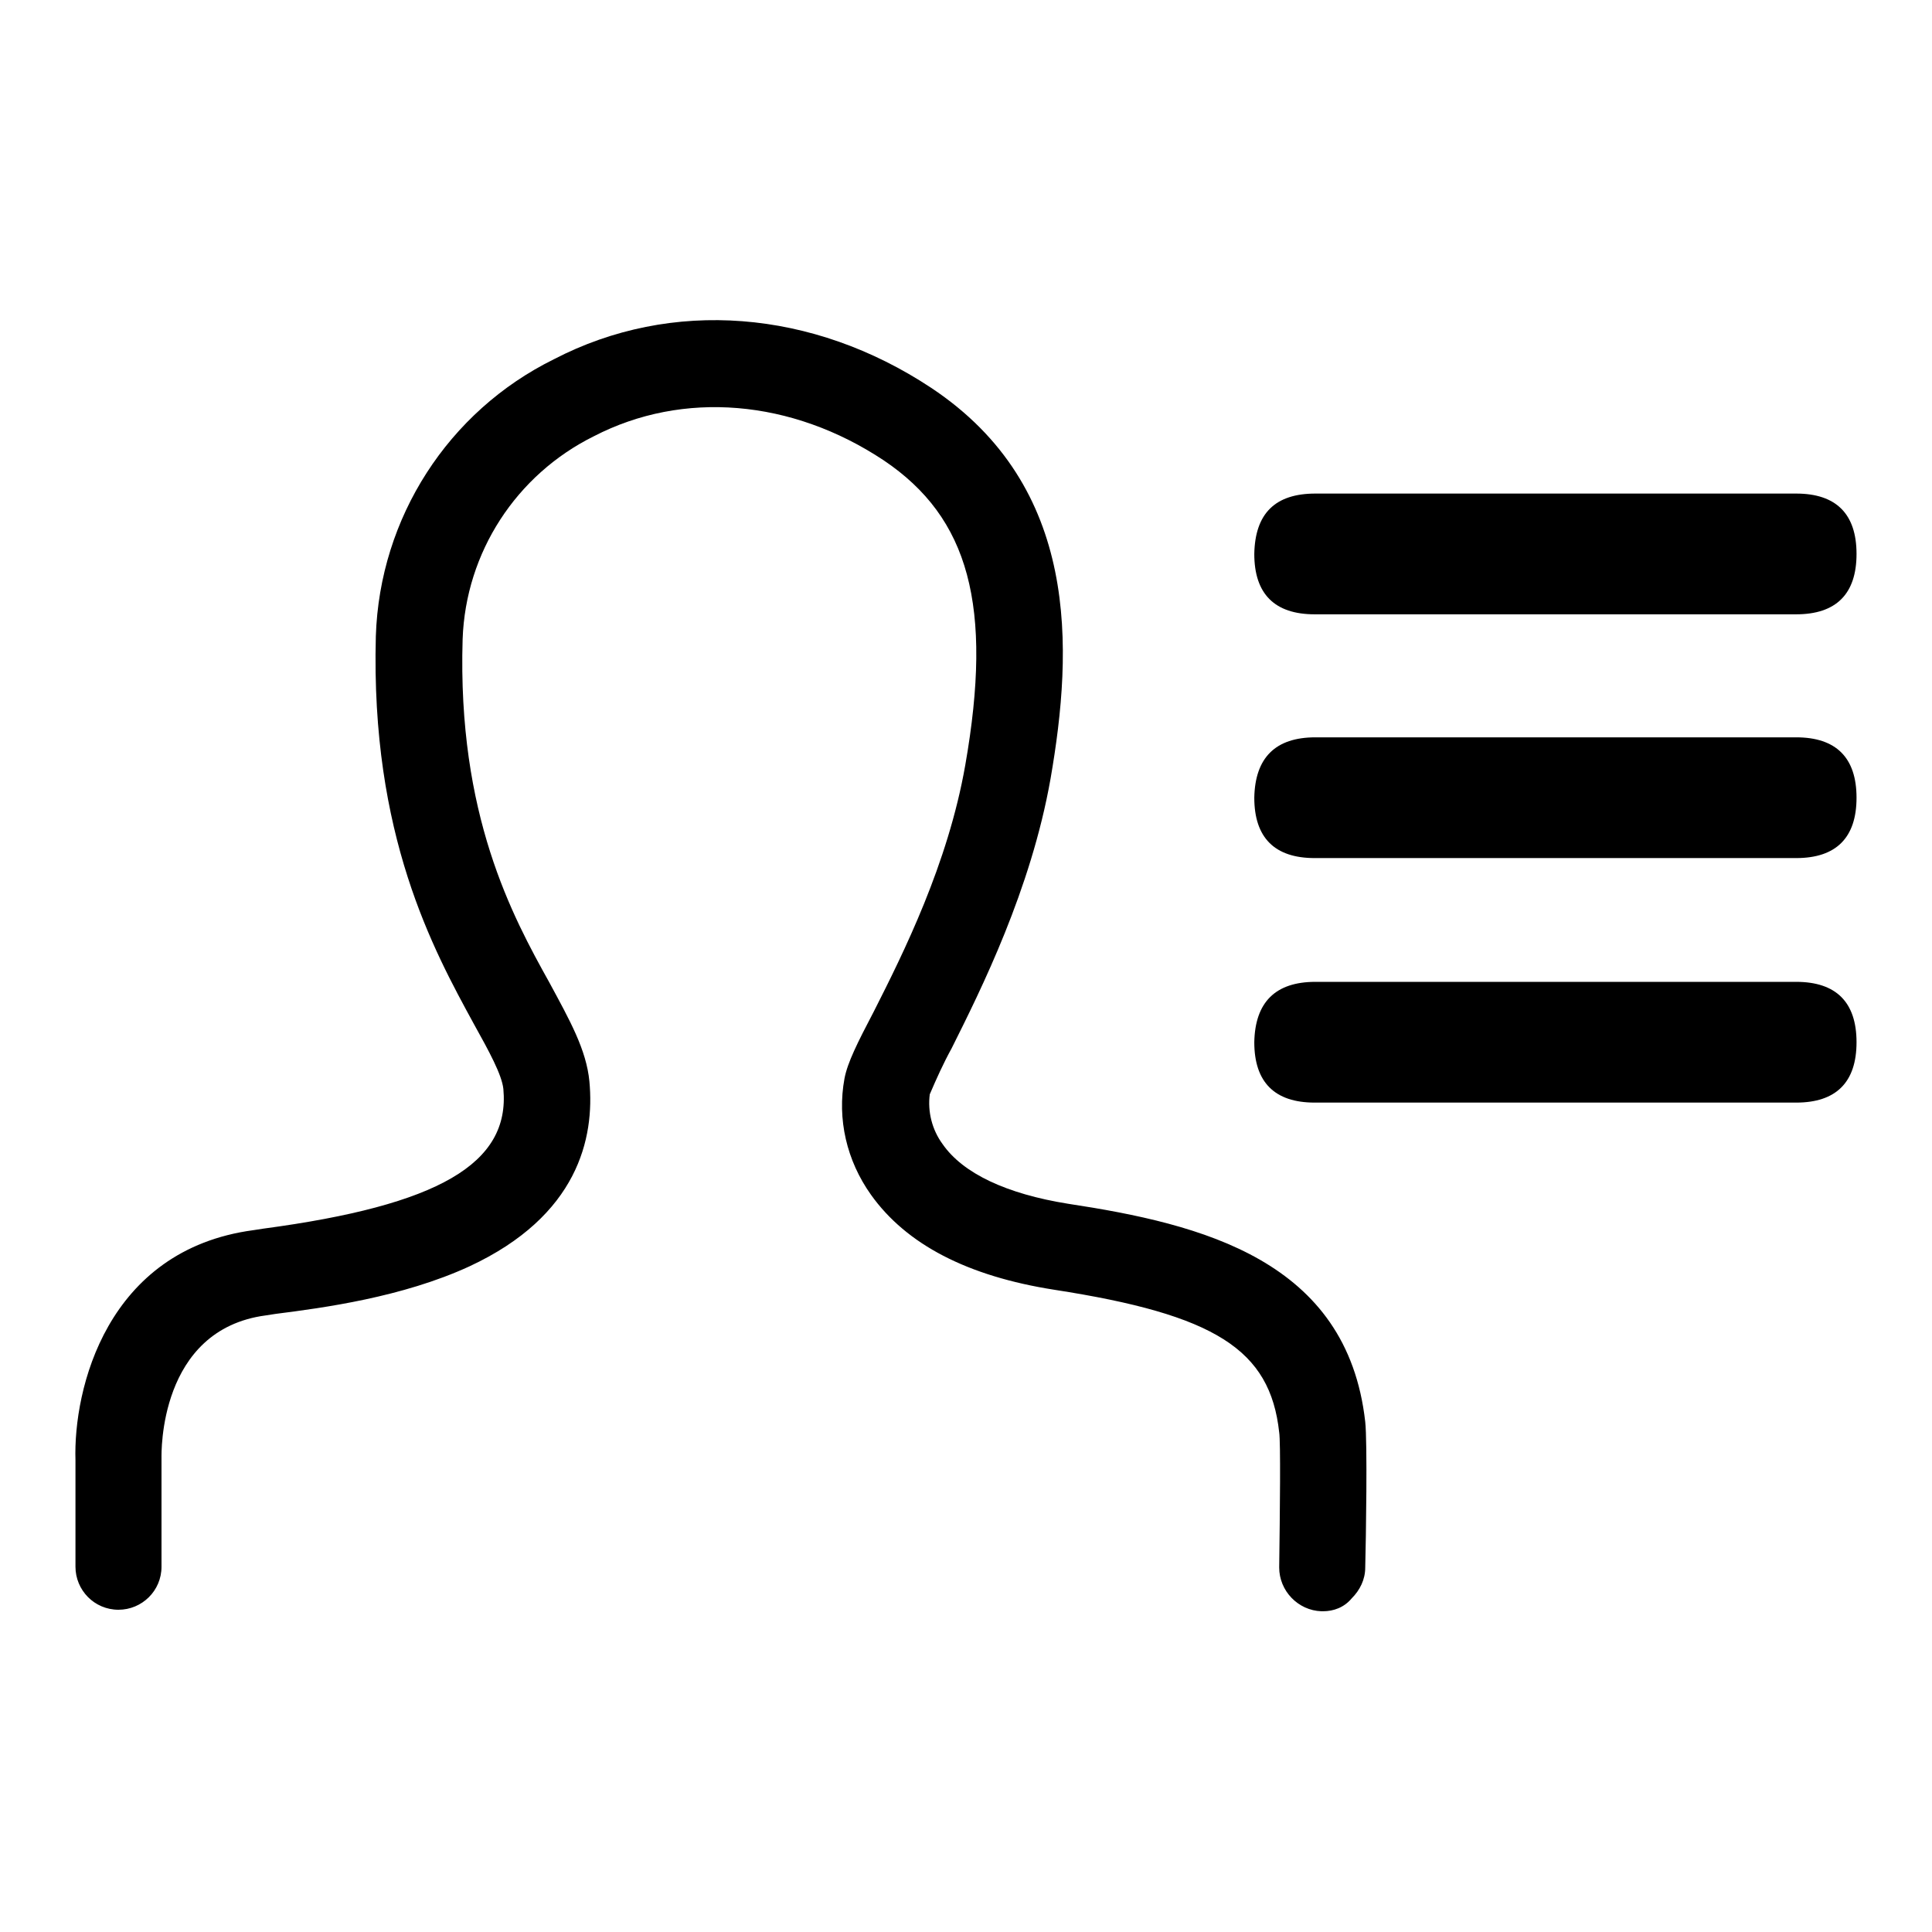
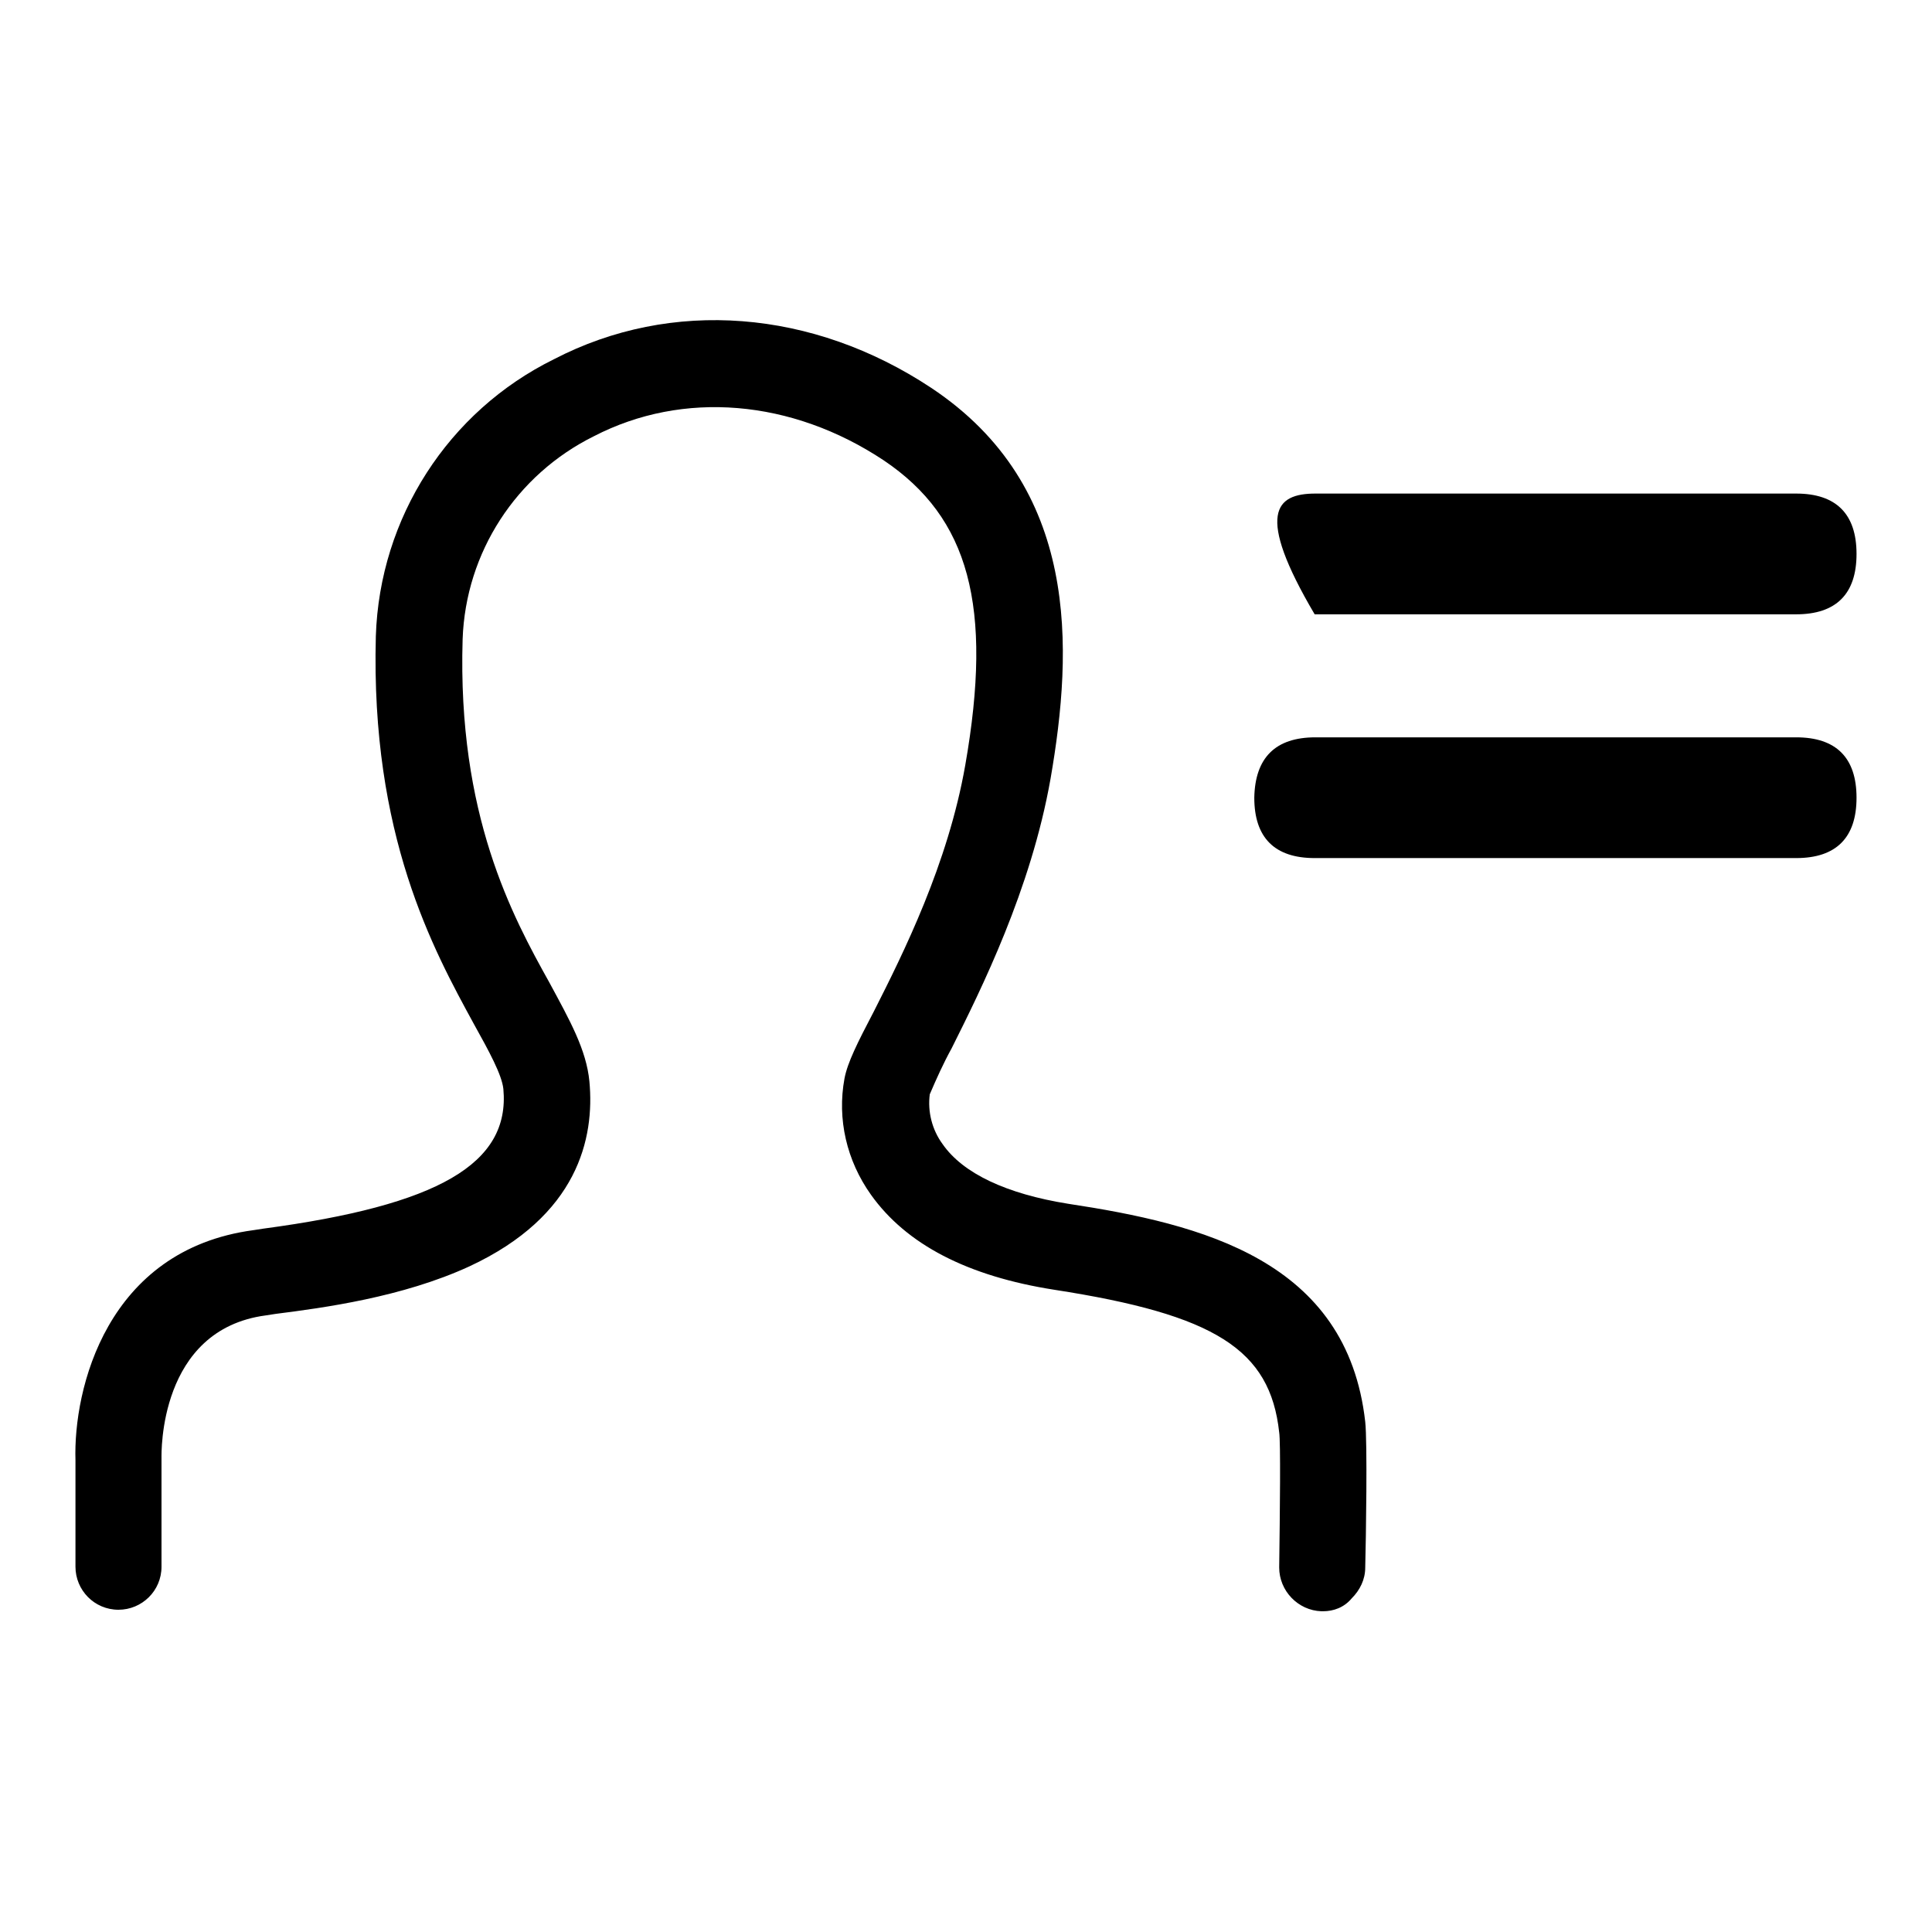
<svg xmlns="http://www.w3.org/2000/svg" version="1.1" x="0px" y="0px" viewBox="0 0 256 256" enable-background="new 0 0 256 256" xml:space="preserve">
  <g>
    <path fill="#000000" d="M175.3,213.5h-0.2c-3.1-0.1-5.6-2.7-5.6-5.8c0.1-7.6,0.2-16.6,0-17.9c-1.2-11-8.5-15.6-29.8-18.9 c-11.5-1.8-19.6-6-24.3-12.6c-3.2-4.5-4.5-10-3.5-15.4c0.4-2.1,1.7-4.7,3.9-8.9c3.9-7.7,9.8-19.5,12.1-32.6 c3.7-21.1,0.5-32.8-10.8-40.4c-12.2-8.1-26.6-9.3-38.4-3.2c-10.3,5.1-17,15.4-17.4,26.9c-0.7,23.3,6.6,36.7,11.5,45.5 c2.7,5,4.9,8.9,5.3,13.1c0.7,7.5-1.5,17.8-15.9,24.5c-8.9,4.1-19.4,5.5-25.7,6.3l-1.3,0.2c-14.2,1.9-13.8,18.3-13.8,18.9v14.4 c0,3.2-2.6,5.7-5.7,5.7c-3.2,0-5.7-2.6-5.7-5.7v-14.1c-0.3-9.4,4.1-27.9,23.6-30.5l1.3-0.2c23.2-3.1,32.7-8.6,31.8-18.5 c-0.2-1.9-1.9-5-3.9-8.6c-5.4-9.9-13.7-25-13-51.4c0.5-15.7,9.6-29.8,23.6-36.7c15.6-8.1,34.3-6.6,50,3.8 c19.7,13.1,18.8,34.5,15.8,51.8c-2.6,14.7-9.2,27.9-13.1,35.7c-1.1,2-2,4-2.9,6.1c-0.3,2.3,0.3,4.7,1.7,6.6 c2.7,3.9,8.5,6.6,16.6,7.9c17.8,2.7,37,7.5,39.4,28.9c0.3,2.7,0.1,15.5,0,19.3c0,1.6-0.7,3-1.8,4.1 C178.1,213,176.7,213.5,175.3,213.5L175.3,213.5z" />
-     <path fill="#000000" d="M174.3,130.1H238c5.3,0,8,2.7,8,8l0,0c0,5.3-2.7,8-8,8h-63.8c-5.3,0-8-2.7-8-8l0,0 C166.3,132.8,169,130.1,174.3,130.1L174.3,130.1z" />
    <path fill="#000000" d="M174.3,97.7H238c5.3,0,8,2.7,8,8l0,0c0,5.3-2.7,8-8,8h-63.8c-5.3,0-8-2.7-8-8l0,0 C166.3,100.4,169,97.7,174.3,97.7L174.3,97.7z" />
-     <path fill="#000000" d="M174.3,65.4H238c5.3,0,8,2.7,8,8l0,0c0,5.3-2.7,8-8,8h-63.8c-5.3,0-8-2.7-8-8l0,0 C166.3,68,169,65.4,174.3,65.4L174.3,65.4z" />
+     <path fill="#000000" d="M174.3,65.4H238c5.3,0,8,2.7,8,8l0,0c0,5.3-2.7,8-8,8h-63.8l0,0 C166.3,68,169,65.4,174.3,65.4L174.3,65.4z" />
  </g>
</svg>